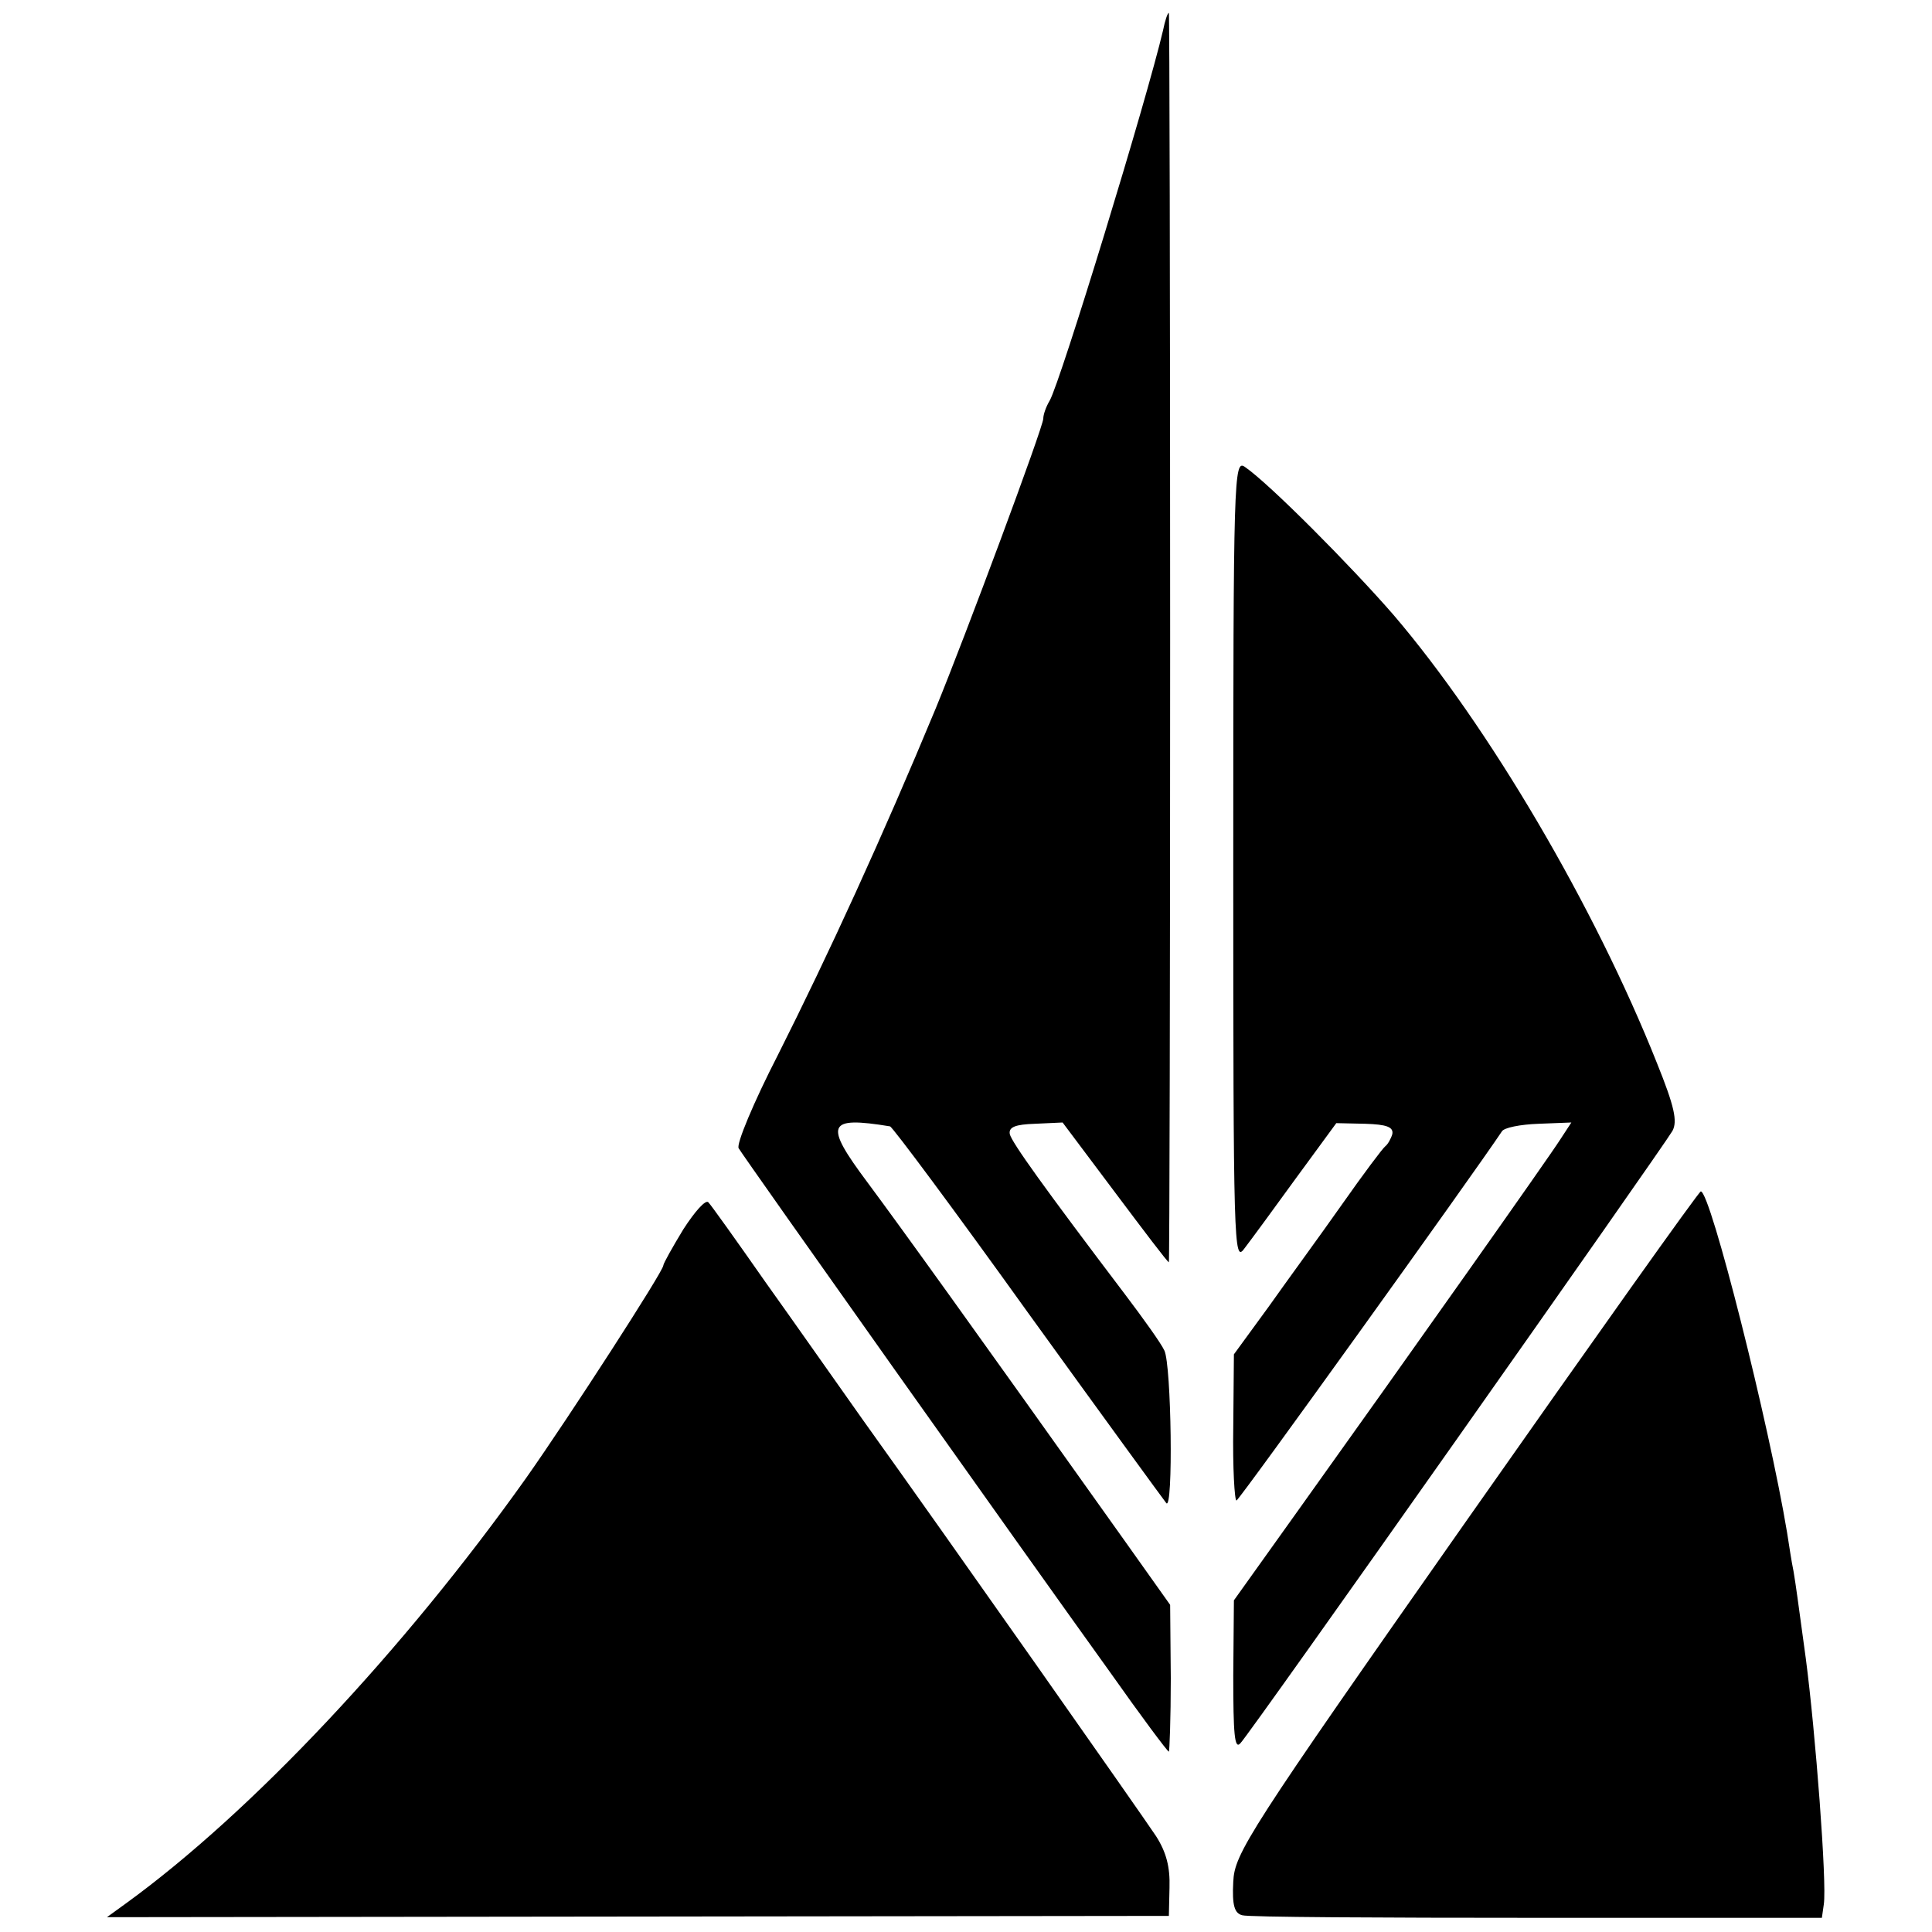
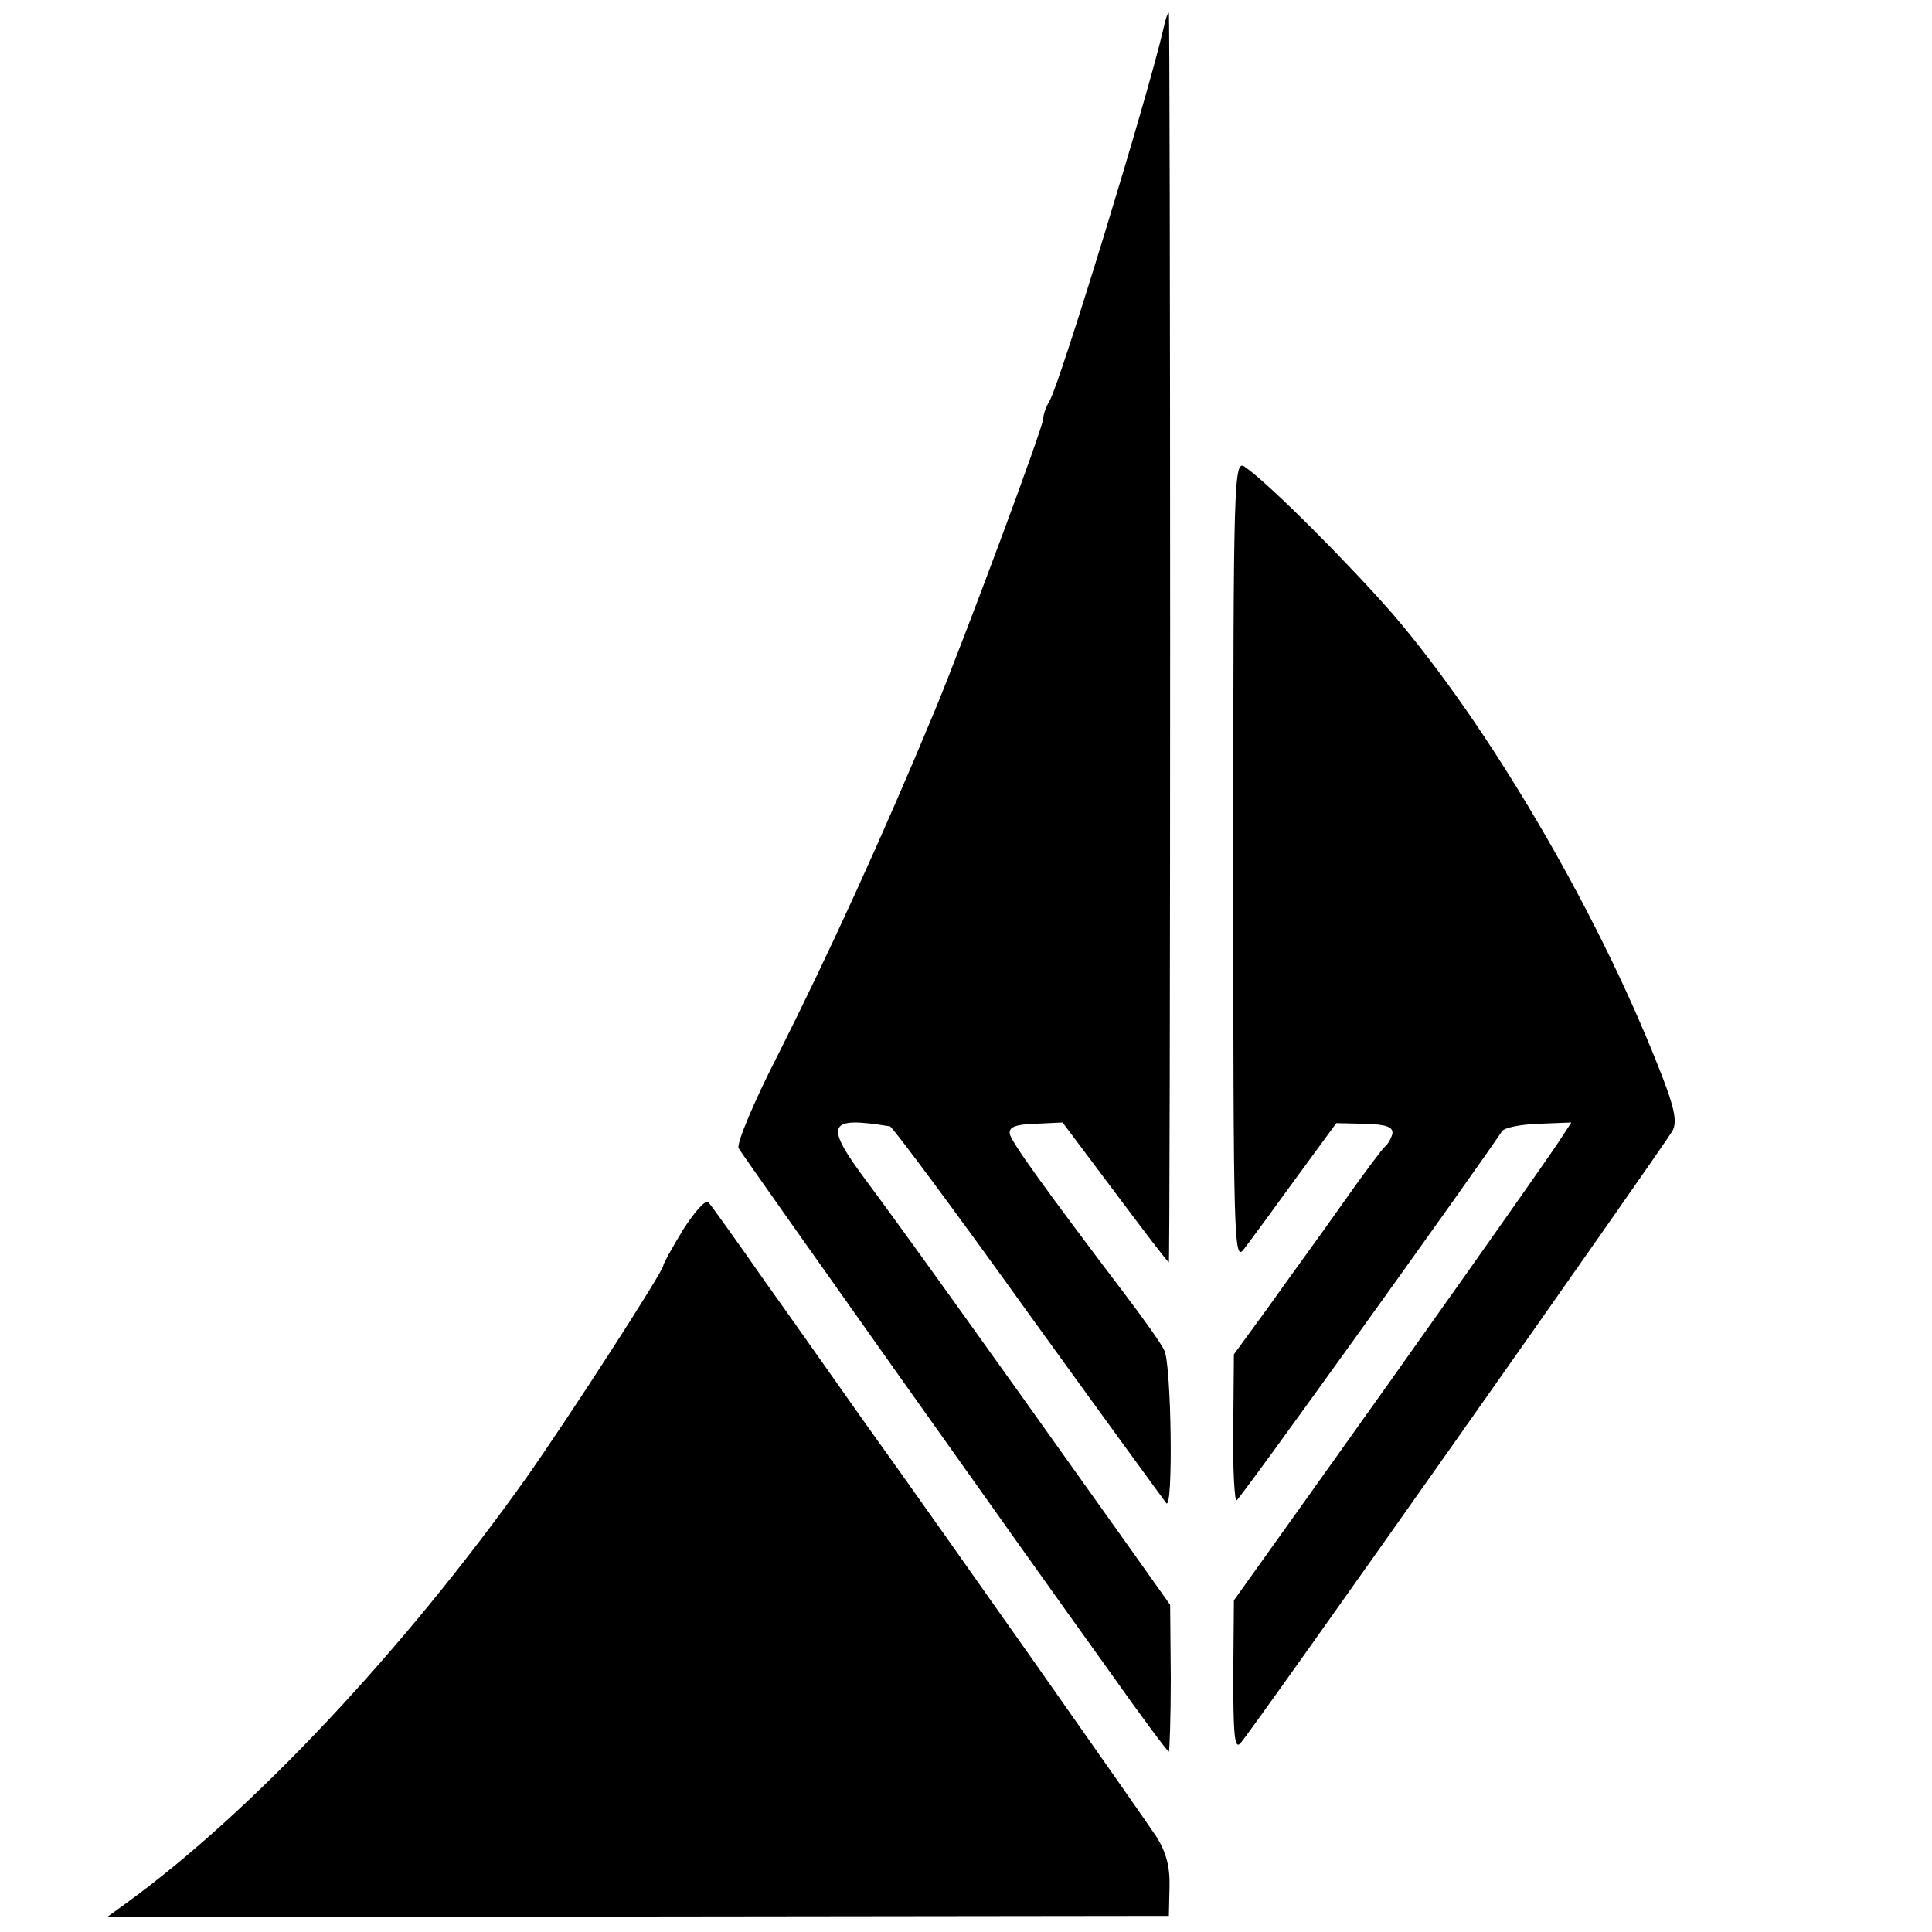
<svg xmlns="http://www.w3.org/2000/svg" version="1.0" width="300pt" height="300pt" viewBox="0 0 300 300" preserveAspectRatio="xMidYMid meet">
  <g transform="translate(0,300) scale(0.1,-0.1)" fill="#000000" stroke="none">
    <path d="M1806 2953 c-25 -107 -159 -545 -176 -575 -6 -10 -10 -22 -10 -28 0 -13 -121 -338 -167 -450 -83 -200 -166 -381 -245 -538 -38 -74 -65 -139 -61 -145 8 -14 444 -629 577 -814 48 -68 89 -123 91 -123 1 0 3 51 3 114 l-1 114 -71 100 c-239 336 -347 486 -399 556 -68 91 -63 103 35 87 4 -1 100 -130 214 -289 114 -158 211 -291 215 -296 11 -13 8 215 -3 237 -5 11 -33 50 -61 87 -125 165 -176 236 -179 249 -2 11 9 15 39 16 l43 2 81 -108 c45 -60 82 -109 84 -109 1 0 2 437 2 970 0 534 -1 970 -2 970 -2 0 -6 -12 -9 -27z" />
    <path d="M1915 1663 c0 -599 1 -624 17 -602 10 13 46 62 80 109 l63 86 45 -1 c33 -1 44 -5 42 -16 -2 -7 -7 -16 -11 -19 -4 -3 -34 -43 -67 -90 -33 -47 -85 -118 -114 -159 l-54 -74 -1 -113 c-1 -63 2 -114 5 -114 4 0 368 507 412 573 3 6 29 11 57 12 l51 2 -17 -26 c-17 -27 -234 -334 -407 -576 l-100 -140 -1 -117 c0 -91 2 -115 11 -105 15 15 656 925 671 951 8 15 3 38 -24 105 -97 244 -262 524 -409 696 -66 76 -193 204 -231 230 -17 12 -18 -14 -18 -612z" />
-     <path d="M2276 637 c-339 -483 -359 -515 -361 -559 -2 -37 2 -49 14 -52 9 -3 215 -4 458 -4 l442 0 3 21 c5 33 -13 268 -28 382 -13 95 -15 111 -19 135 -3 14 -7 41 -10 60 -28 169 -119 530 -134 530 -3 0 -167 -231 -365 -513z" />
    <path d="M1061 1091 c-17 -28 -31 -53 -31 -56 0 -9 -146 -235 -213 -330 -189 -266 -426 -519 -622 -661 l-29 -21 825 1 824 1 1 44 c1 32 -5 55 -21 80 -24 36 -321 459 -455 646 -39 55 -107 152 -152 215 -44 63 -84 119 -88 123 -4 5 -21 -14 -39 -42z" />
  </g>
</svg>